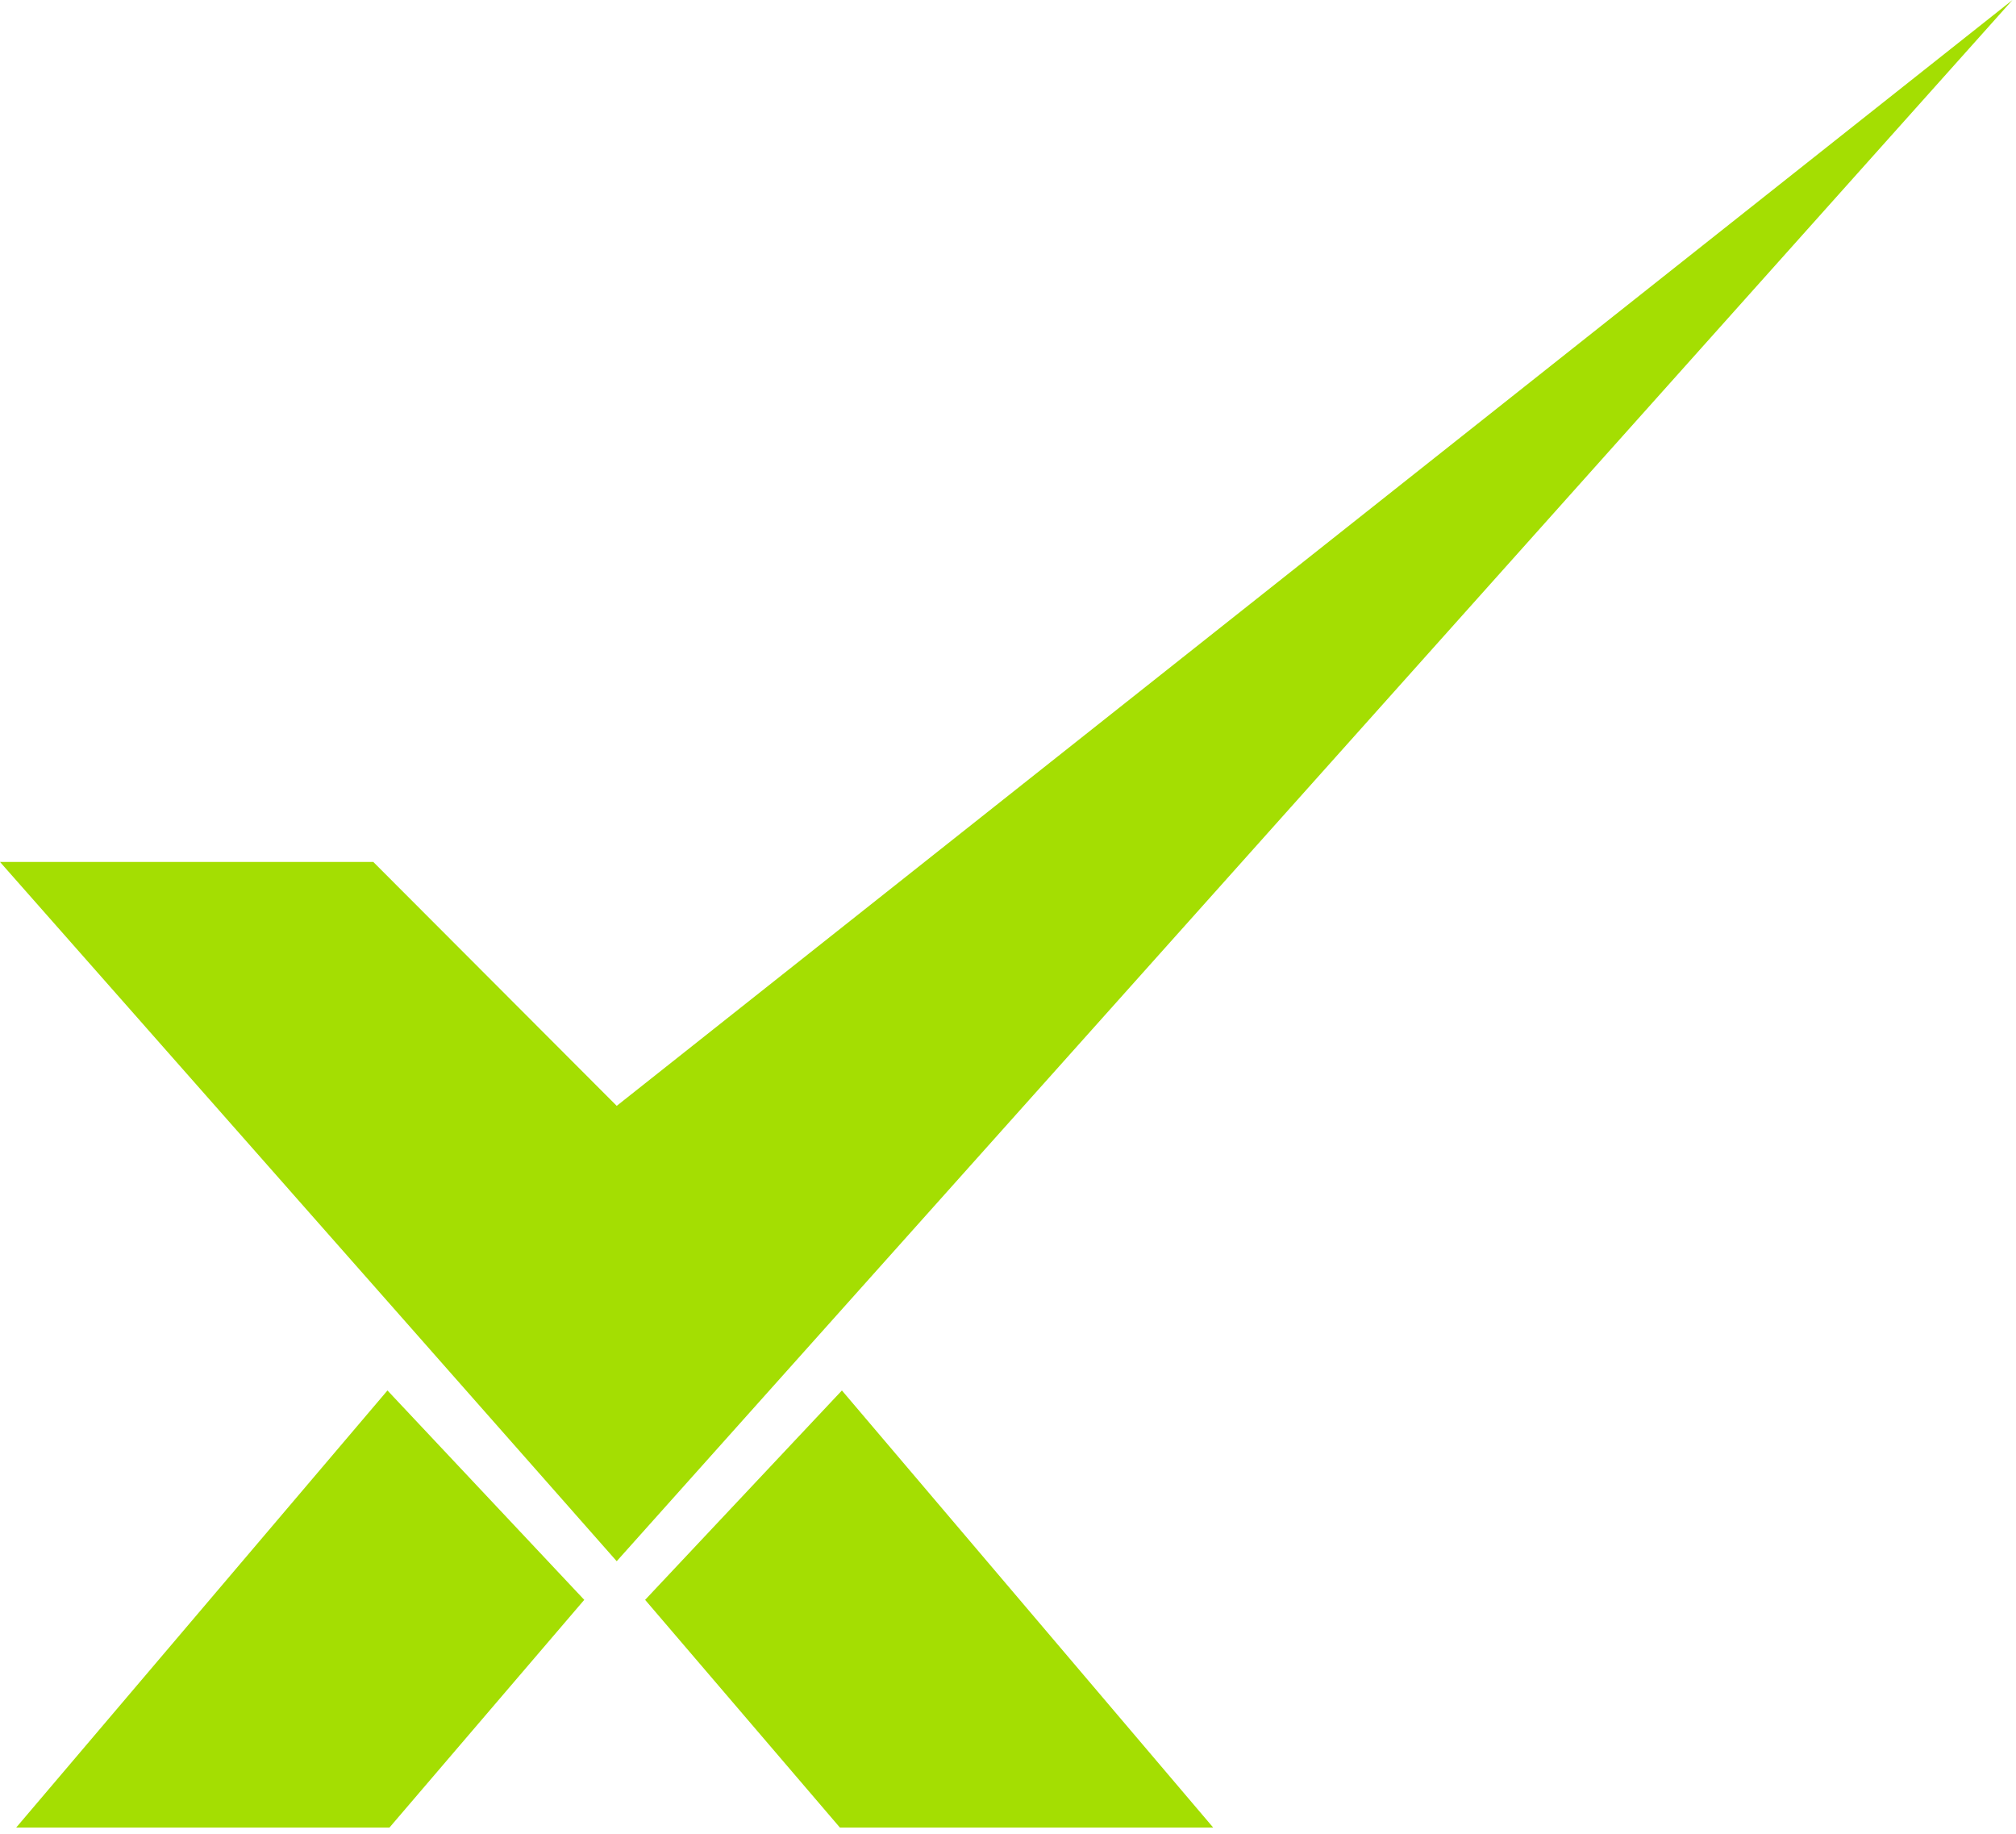
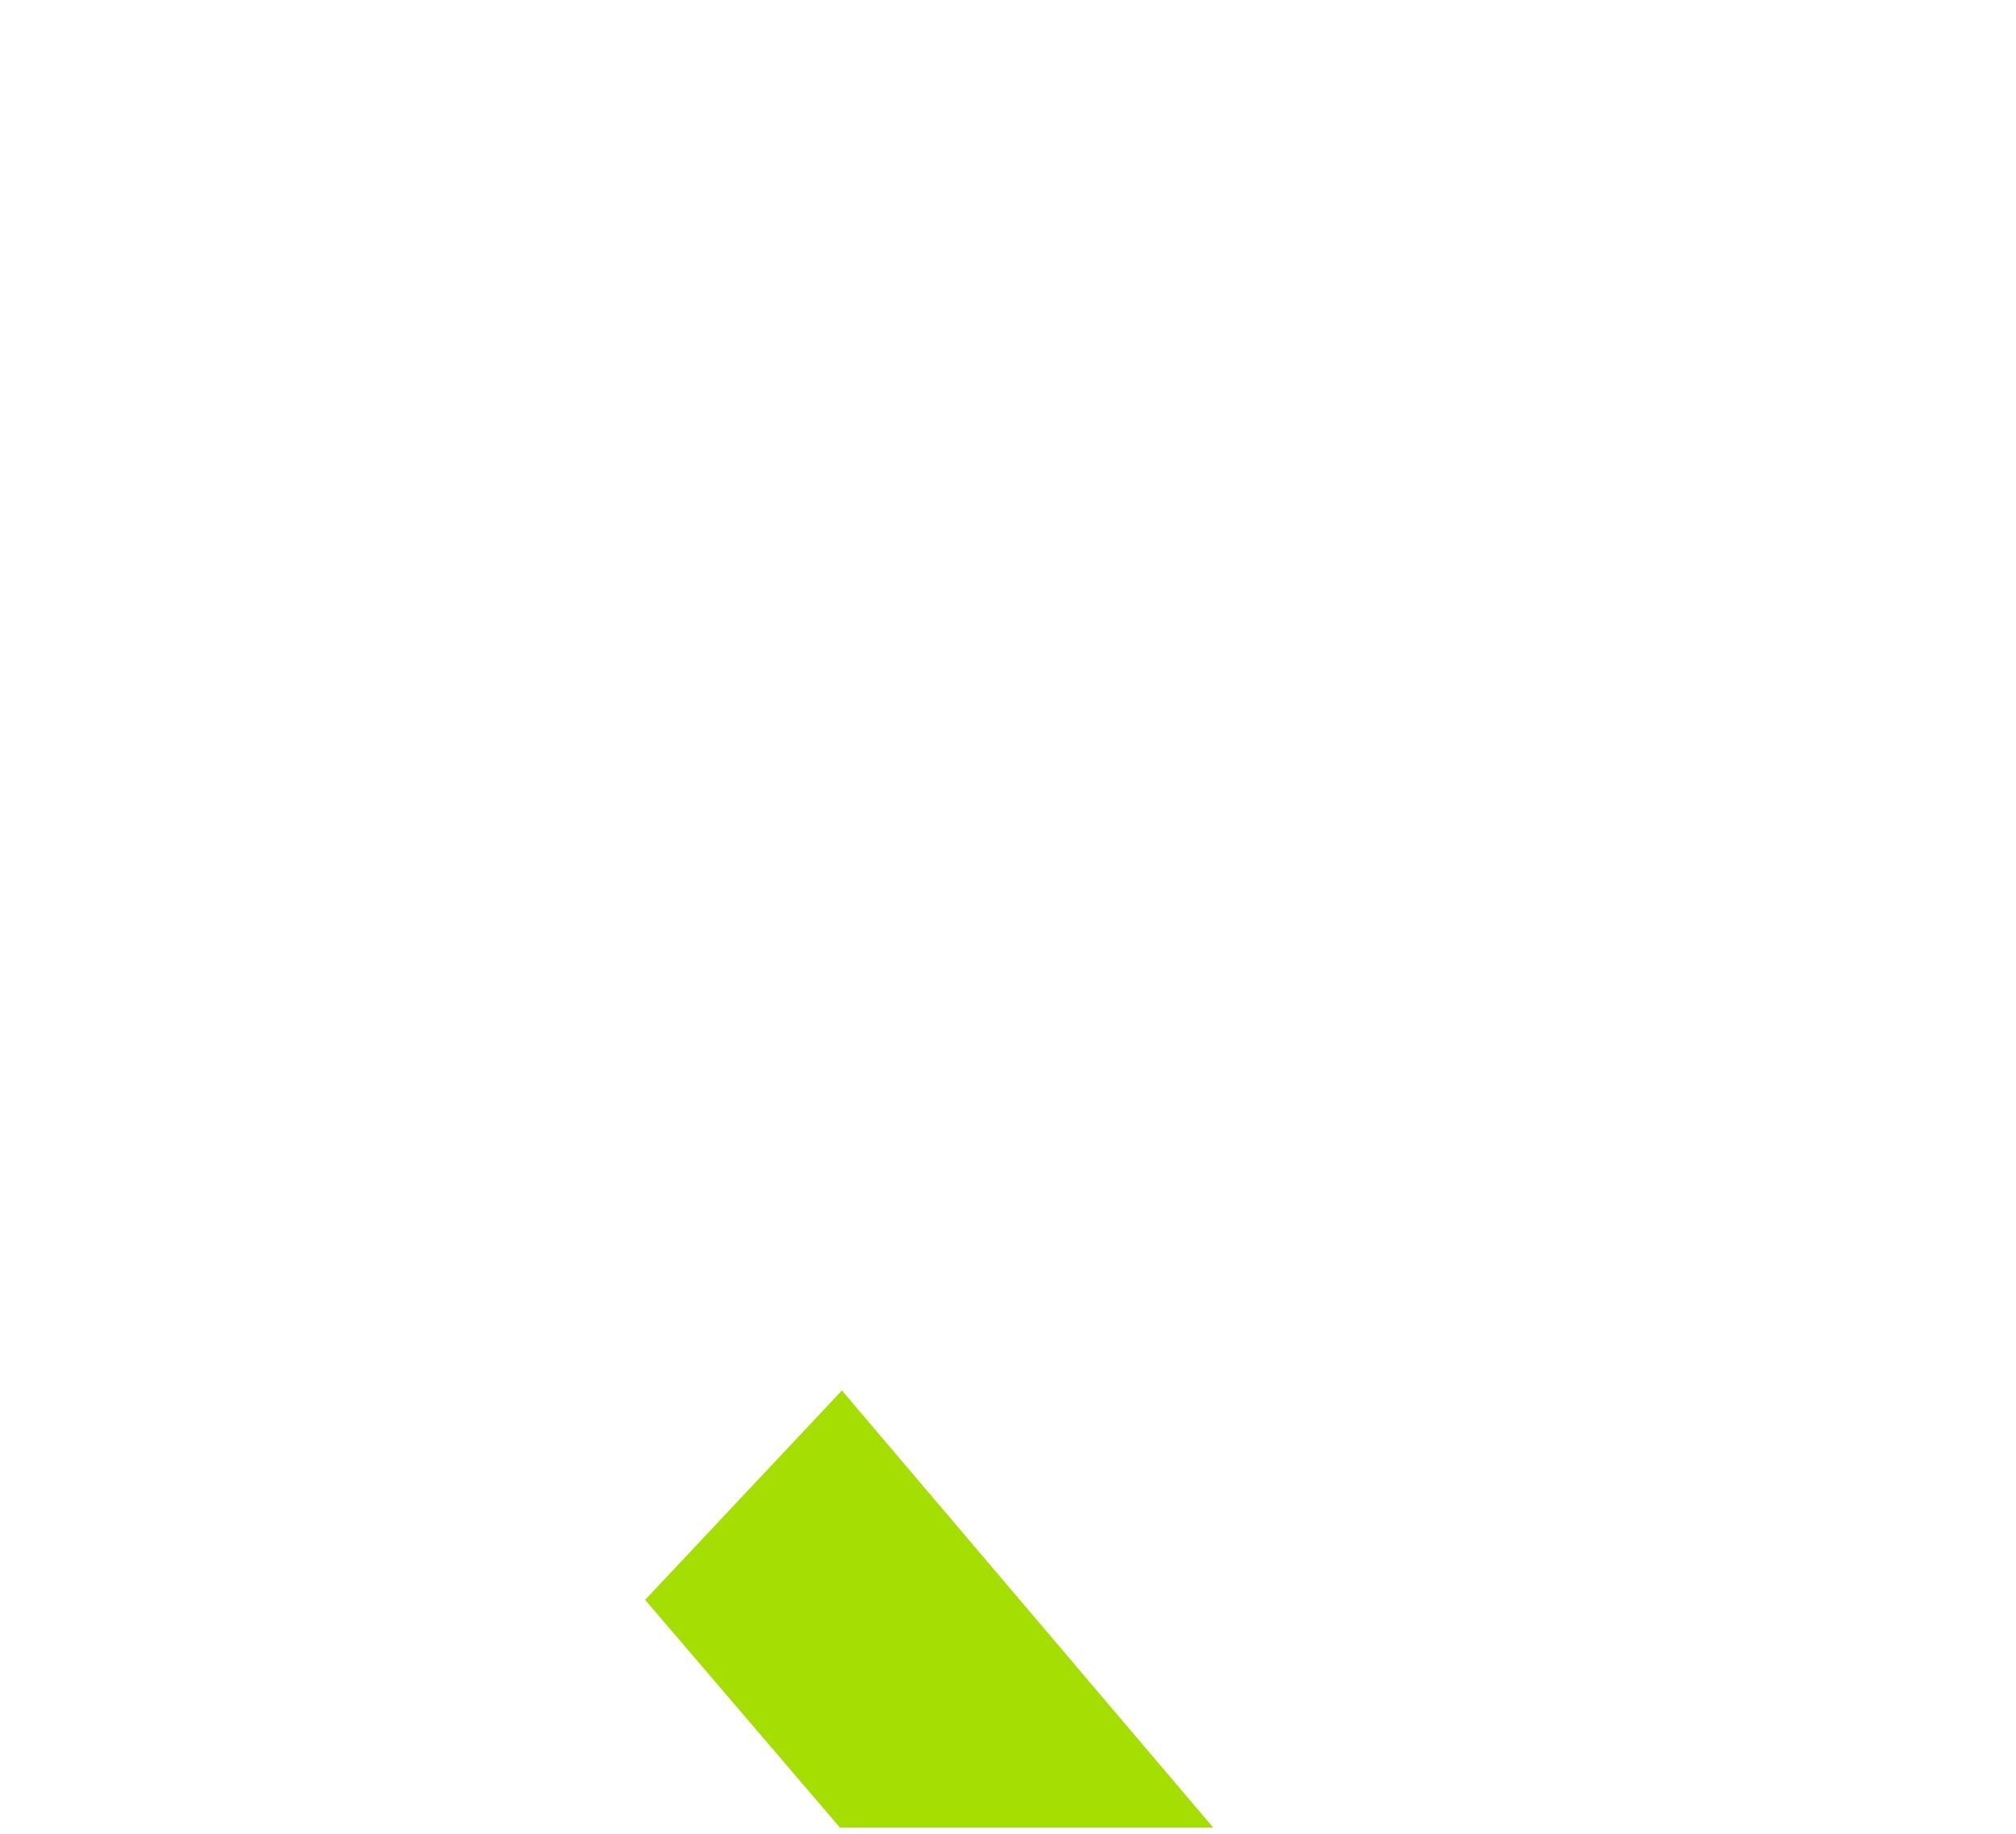
<svg xmlns="http://www.w3.org/2000/svg" width="287" height="261" viewBox="0 0 287 261" fill="none">
-   <path d="M53.139 122.687H-0.003L87.796 222.226L286.5 0L87.796 157.41L53.139 122.687Z" fill="#A4DE02" />
  <path d="M91.84 227.725L119.855 197.921L172.707 260.133H119.566L91.84 227.725Z" fill="#A4DE02" />
-   <path d="M83.175 227.725L55.161 197.921L2.308 260.133H55.449L83.175 227.725Z" fill="#A4DE02" />
</svg>